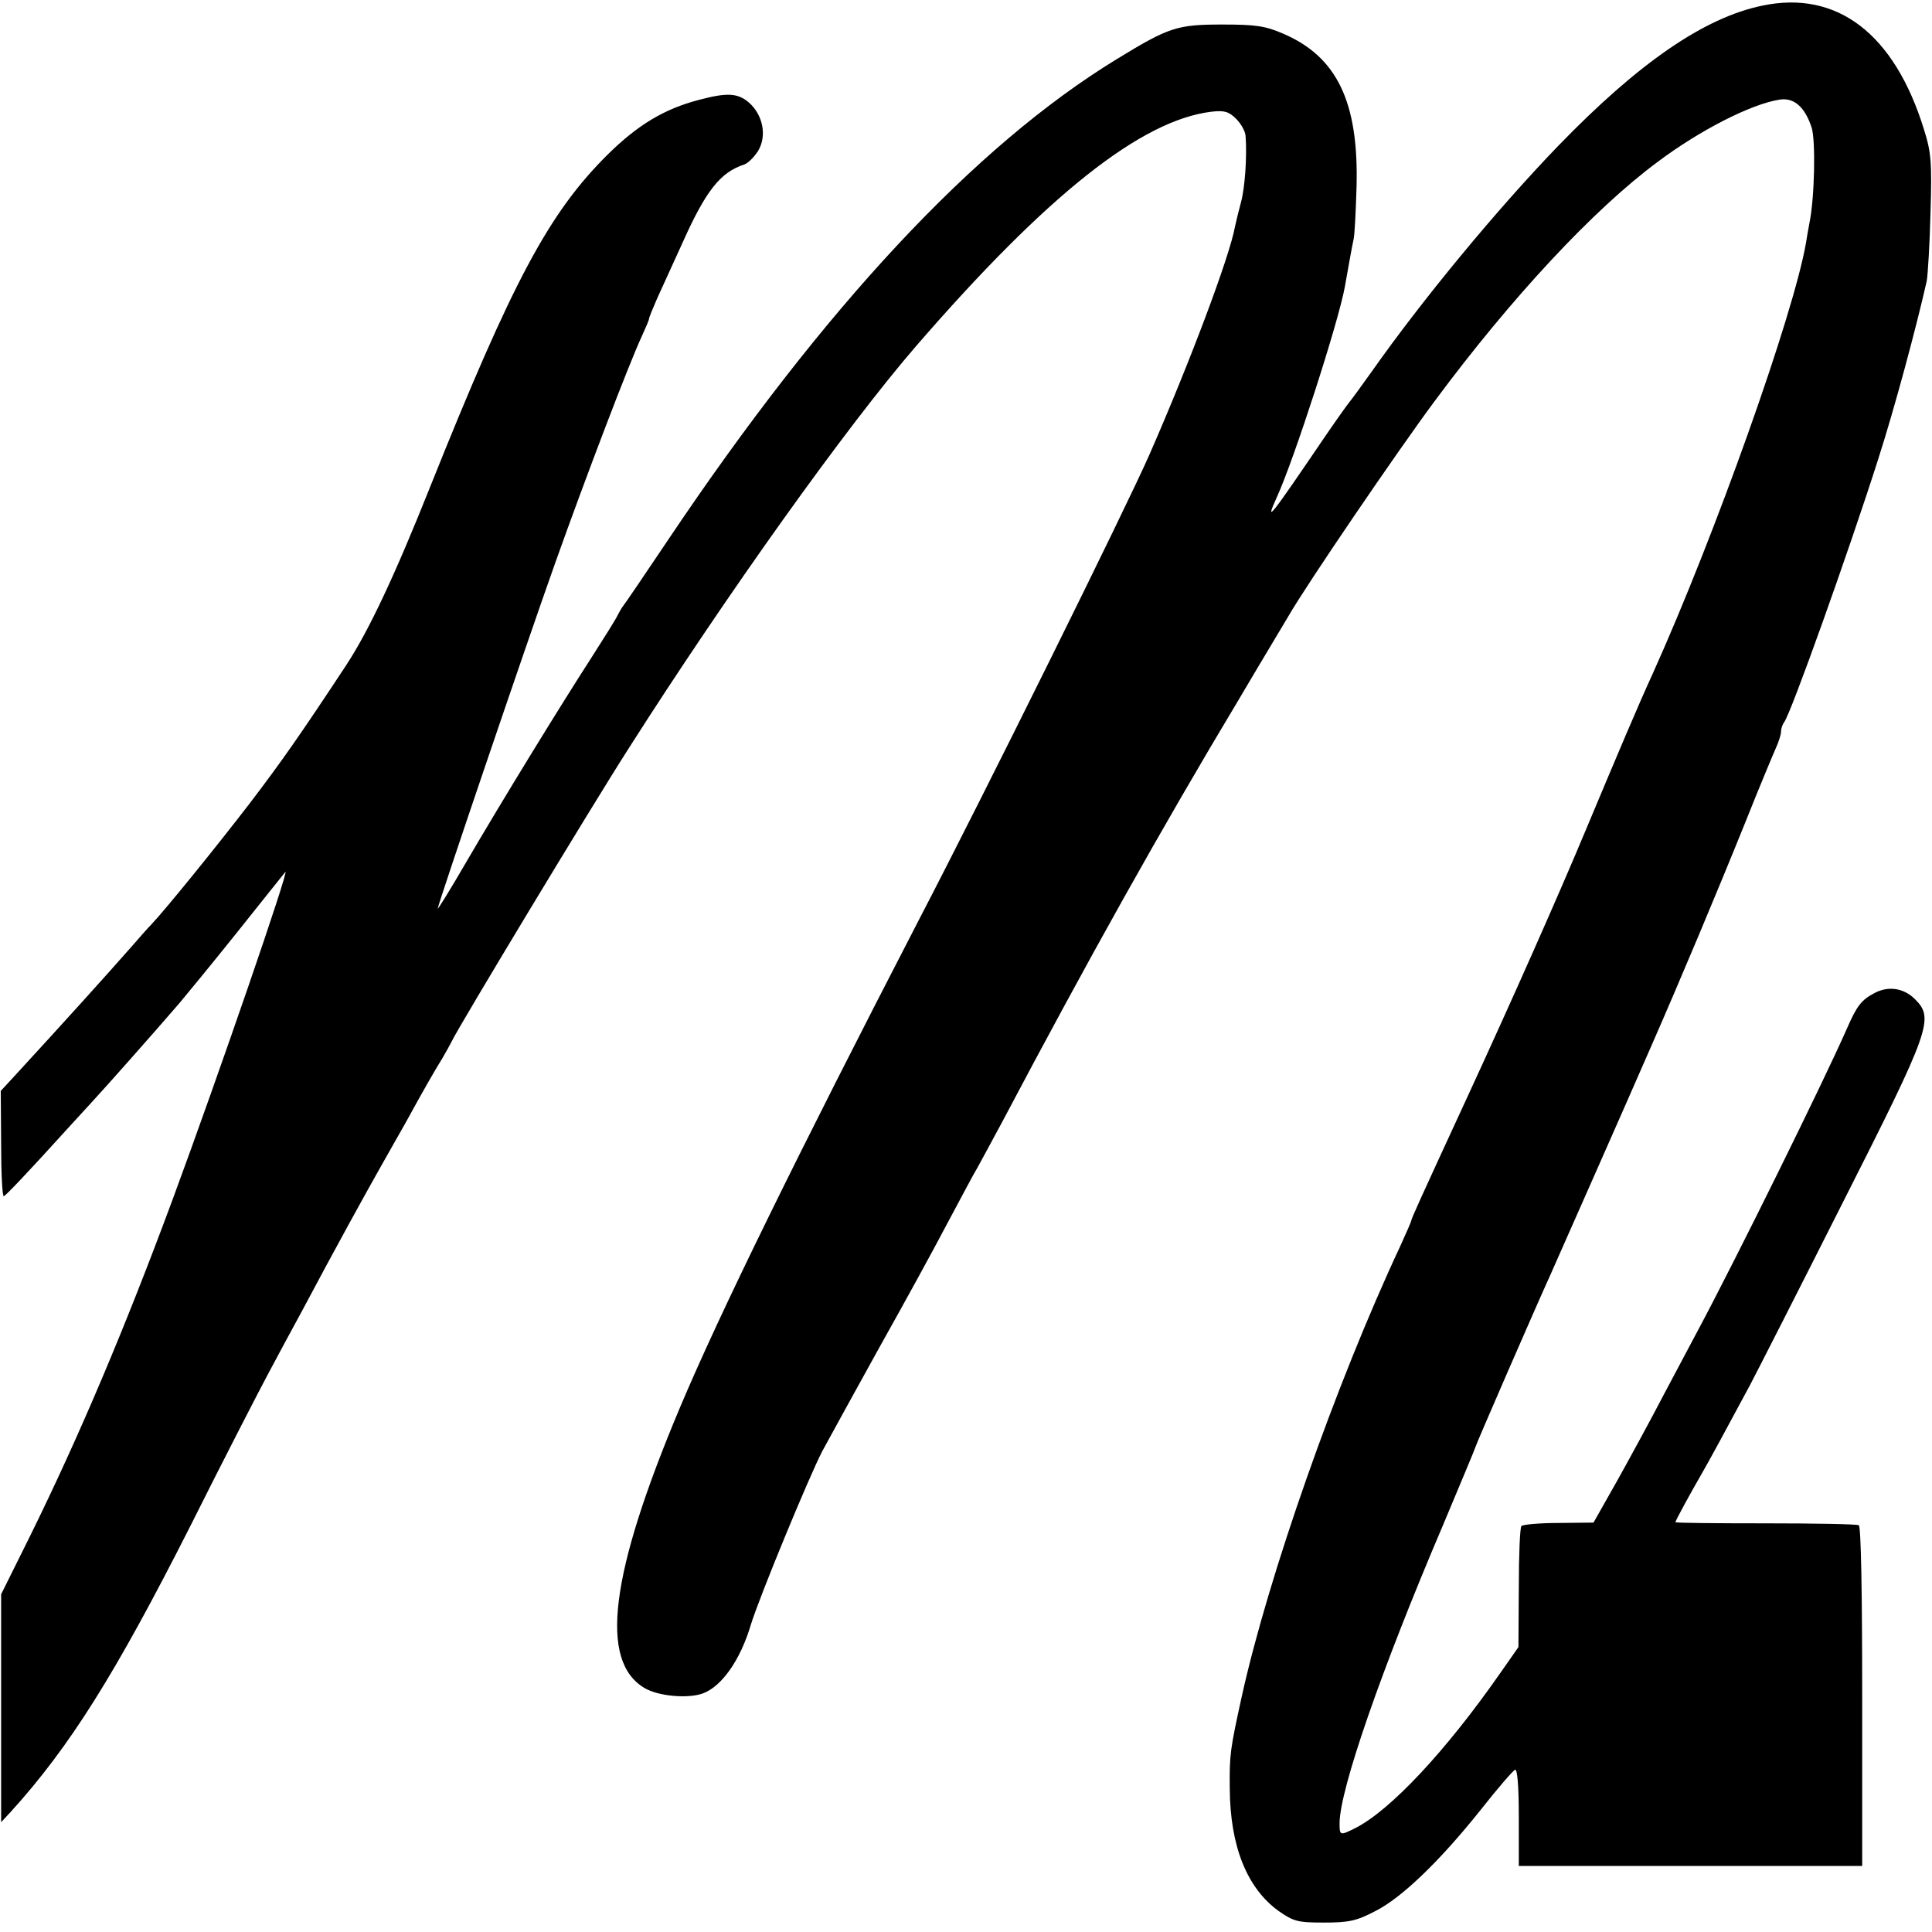
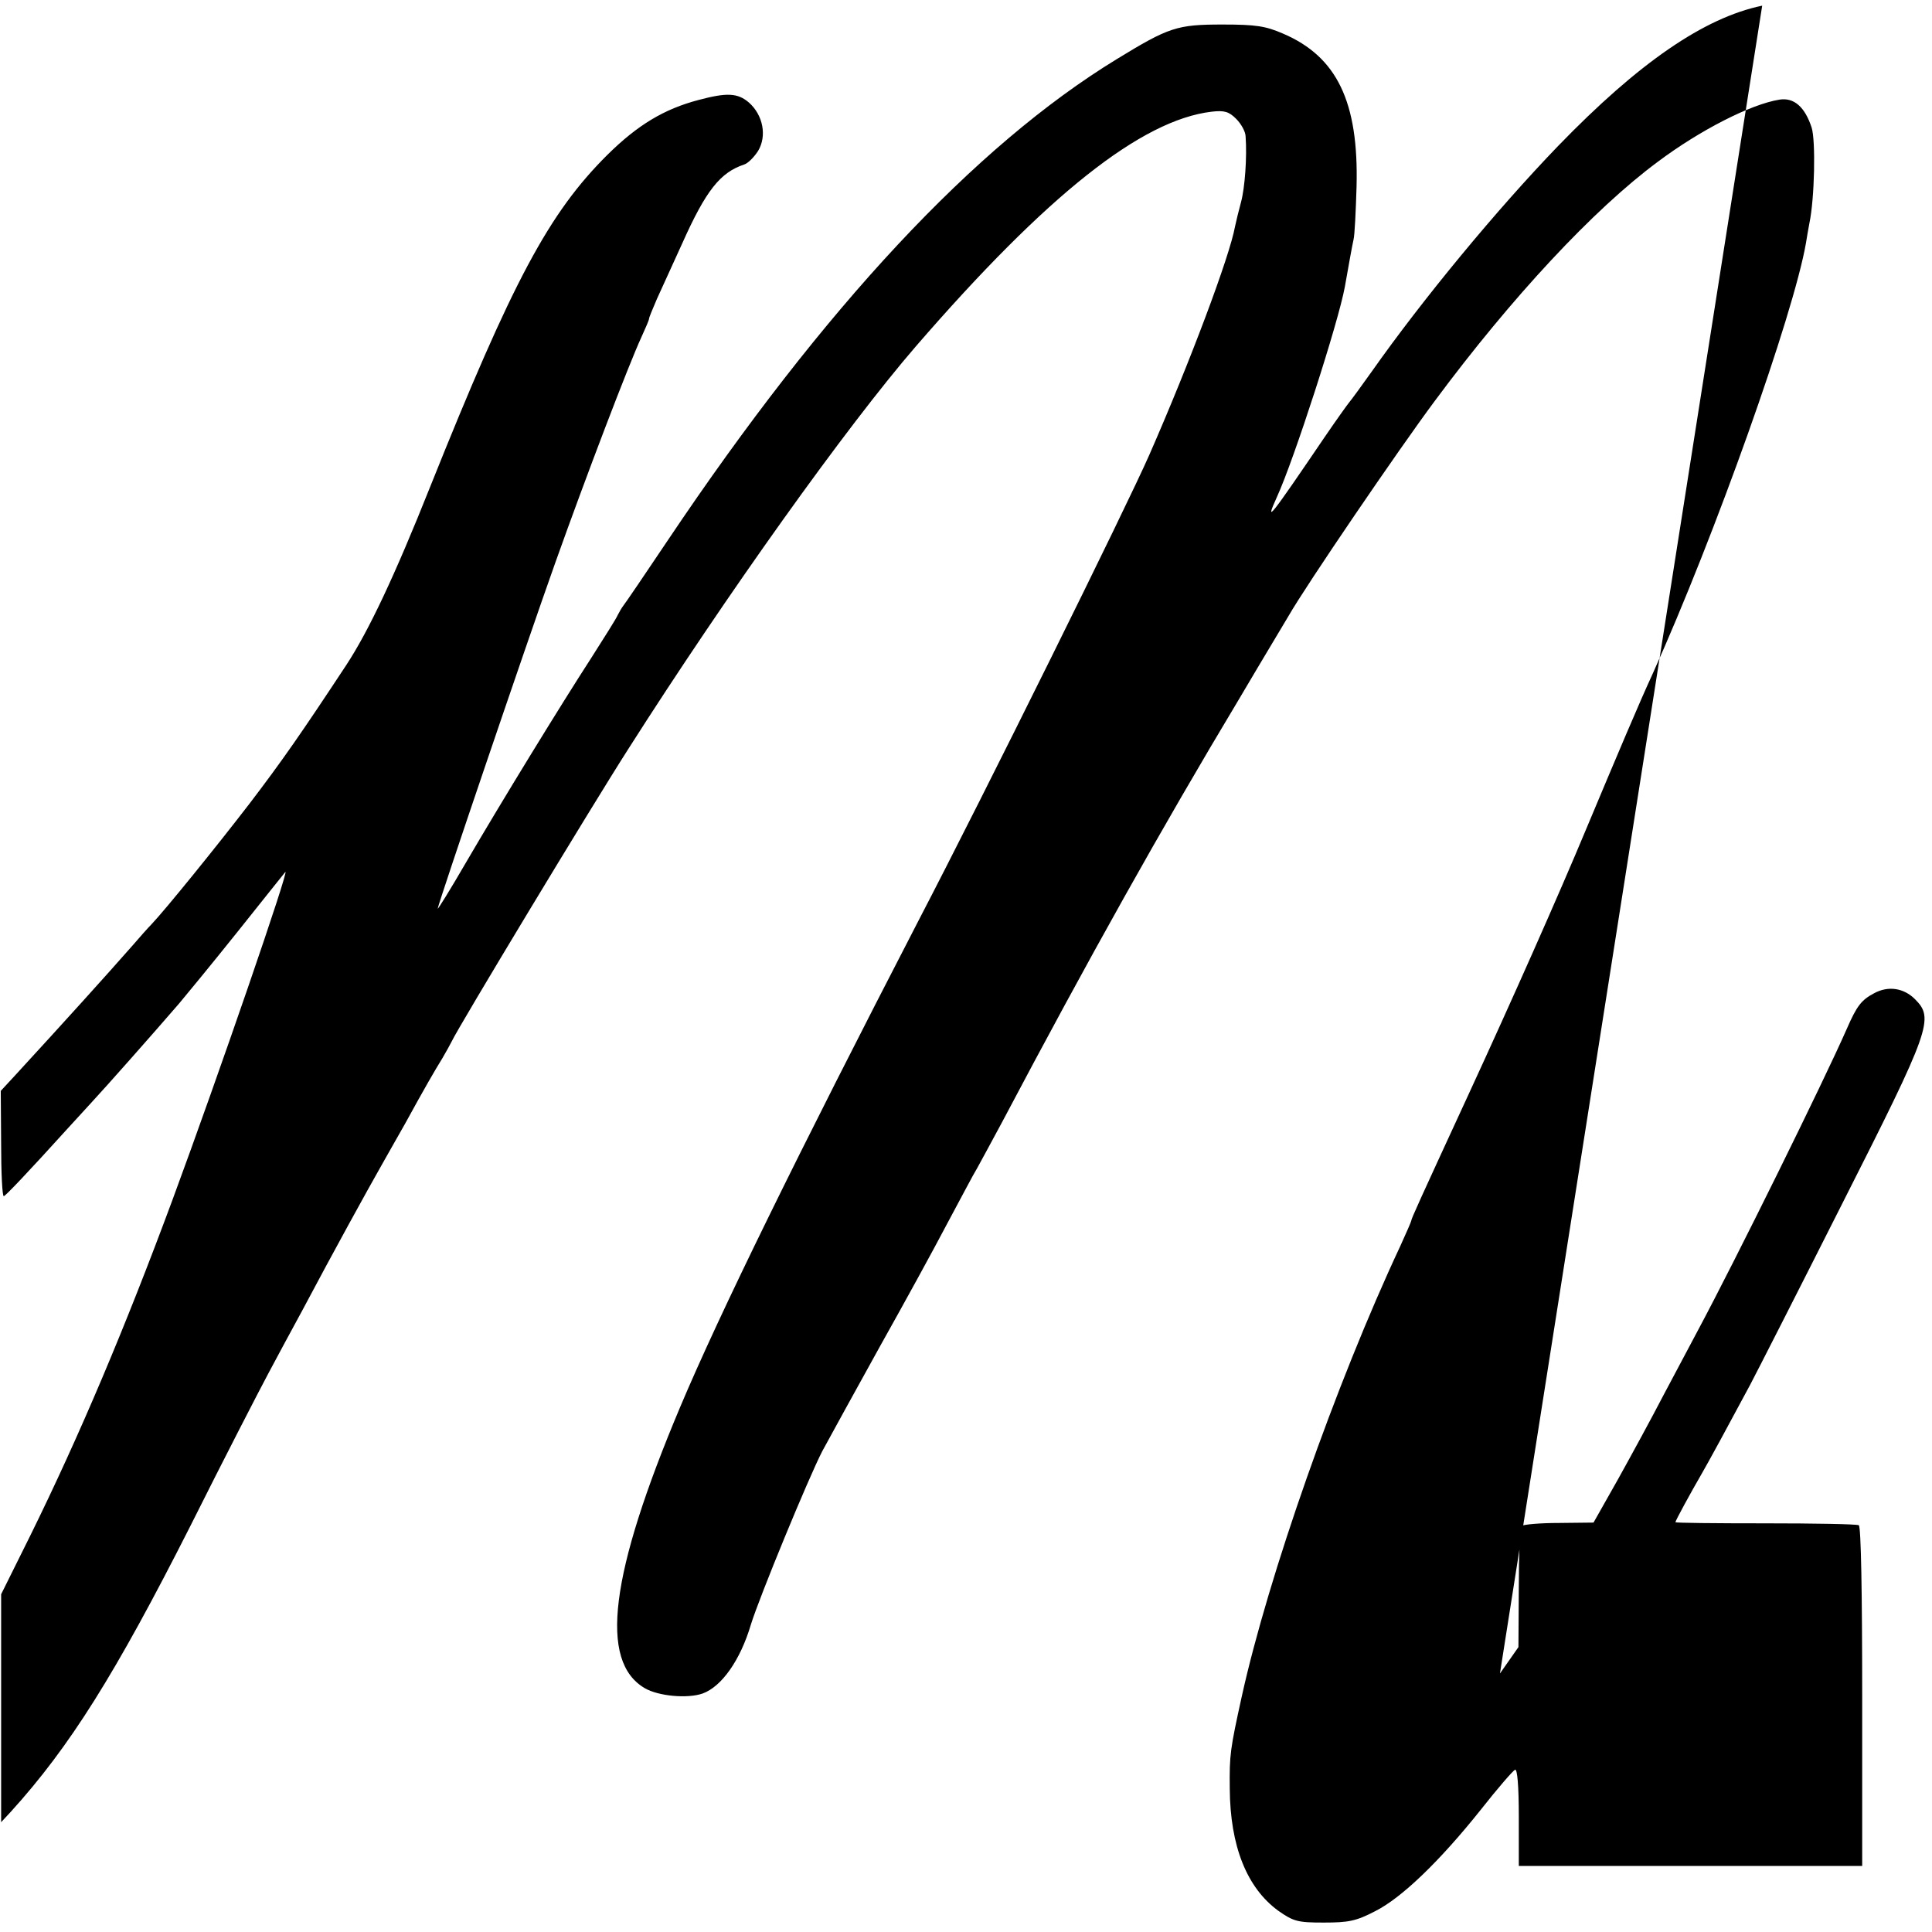
<svg xmlns="http://www.w3.org/2000/svg" version="1.0" width="512pt" height="512pt" viewBox="0 0 512 512" preserveAspectRatio="xMidYMid meet">
  <g transform="translate(0,512) scale(0.1,-0.1)" fill="#000000" stroke="none">
-     <path d="M4670 5105 c-154 -32 -327 -151 -541 -372 -162 -168 -358 -405 -494 -598 -27 -38 -54 -75 -60 -82 -5 -6 -35 -48 -65 -92 -144 -212 -160 -233 -126 -158 45 98 163 463 180 557 11 62 19 107 23 125 3 11 6 74 8 140 6 225 -52 345 -195 406 -46 20 -72 24 -160 24 -121 0 -142 -7 -281 -92 -376 -230 -774 -656 -1188 -1273 -61 -91 -114 -169 -119 -175 -4 -5 -11 -17 -15 -25 -3 -8 -36 -60 -71 -115 -79 -122 -235 -376 -333 -544 -40 -69 -73 -122 -73 -119 0 10 232 693 312 918 82 230 193 521 228 597 11 24 20 45 20 48 0 4 10 27 21 53 12 26 42 92 67 147 63 141 101 188 164 209 10 3 26 19 37 36 24 40 13 95 -24 128 -30 26 -59 27 -134 7 -91 -24 -161 -66 -241 -145 -155 -154 -251 -333 -470 -880 -94 -236 -163 -382 -222 -472 -118 -179 -170 -254 -257 -368 -90 -117 -223 -281 -260 -320 -9 -9 -31 -34 -50 -56 -74 -84 -176 -197 -312 -345 l-37 -40 1 -140 c0 -76 3 -139 7 -139 4 0 63 62 169 179 13 14 42 46 65 71 38 41 155 173 231 261 16 19 86 104 154 189 68 85 125 157 127 159 14 16 -177 -539 -299 -869 -126 -340 -246 -624 -377 -890 l-77 -155 0 -302 0 -302 26 28 c156 172 277 365 475 756 91 182 185 364 207 405 22 41 62 116 90 167 86 162 171 316 209 383 20 36 49 86 64 113 52 95 80 143 98 172 10 17 21 37 25 45 17 37 370 622 468 775 261 410 578 854 762 1067 348 402 598 600 784 622 34 4 46 0 65 -19 13 -13 25 -34 25 -47 4 -54 -2 -136 -12 -173 -6 -22 -13 -51 -16 -65 -14 -79 -120 -361 -227 -605 -61 -139 -435 -895 -612 -1235 -320 -619 -528 -1043 -632 -1290 -186 -442 -215 -673 -93 -744 36 -21 113 -28 153 -14 50 18 100 88 128 183 23 74 152 387 189 459 21 39 90 164 153 278 64 114 144 260 178 325 35 65 70 132 80 148 9 17 39 71 65 120 230 435 422 778 629 1123 66 112 126 211 131 220 47 82 291 440 387 569 204 275 421 508 591 634 112 84 247 153 323 165 38 6 67 -19 85 -74 11 -34 8 -188 -6 -254 -3 -16 -7 -39 -9 -52 -33 -190 -241 -775 -406 -1141 -36 -78 -93 -213 -176 -411 -72 -173 -199 -459 -313 -706 -131 -284 -151 -328 -151 -333 0 -2 -13 -32 -29 -67 -171 -365 -350 -876 -420 -1193 -31 -141 -33 -155 -32 -245 1 -152 45 -263 129 -324 40 -28 51 -31 120 -31 66 0 86 4 136 30 70 35 171 132 281 270 44 56 85 103 90 105 6 3 10 -42 10 -125 l0 -130 455 0 455 0 0 448 c0 275 -3 451 -9 455 -6 3 -117 5 -248 5 -131 0 -238 1 -238 3 0 4 41 79 70 129 18 31 68 123 128 235 19 36 129 252 244 480 235 464 244 491 193 542 -30 30 -71 36 -108 16 -34 -18 -46 -33 -73 -95 -61 -139 -296 -615 -394 -798 -20 -38 -62 -117 -93 -175 -30 -58 -84 -157 -119 -220 l-65 -115 -91 -1 c-51 0 -95 -4 -100 -8 -4 -4 -7 -78 -7 -164 l-1 -157 -49 -70 c-143 -205 -289 -361 -382 -409 -42 -21 -43 -21 -43 12 0 88 110 406 274 790 47 112 86 205 86 207 0 4 161 374 198 455 27 61 202 456 269 610 75 171 173 404 250 595 35 88 71 174 79 192 8 17 14 37 14 45 0 8 4 18 8 24 16 17 174 460 250 699 43 134 100 346 128 470 3 17 8 98 10 181 4 133 2 160 -17 220 -78 254 -230 371 -429 329z" />
+     <path d="M4670 5105 c-154 -32 -327 -151 -541 -372 -162 -168 -358 -405 -494 -598 -27 -38 -54 -75 -60 -82 -5 -6 -35 -48 -65 -92 -144 -212 -160 -233 -126 -158 45 98 163 463 180 557 11 62 19 107 23 125 3 11 6 74 8 140 6 225 -52 345 -195 406 -46 20 -72 24 -160 24 -121 0 -142 -7 -281 -92 -376 -230 -774 -656 -1188 -1273 -61 -91 -114 -169 -119 -175 -4 -5 -11 -17 -15 -25 -3 -8 -36 -60 -71 -115 -79 -122 -235 -376 -333 -544 -40 -69 -73 -122 -73 -119 0 10 232 693 312 918 82 230 193 521 228 597 11 24 20 45 20 48 0 4 10 27 21 53 12 26 42 92 67 147 63 141 101 188 164 209 10 3 26 19 37 36 24 40 13 95 -24 128 -30 26 -59 27 -134 7 -91 -24 -161 -66 -241 -145 -155 -154 -251 -333 -470 -880 -94 -236 -163 -382 -222 -472 -118 -179 -170 -254 -257 -368 -90 -117 -223 -281 -260 -320 -9 -9 -31 -34 -50 -56 -74 -84 -176 -197 -312 -345 l-37 -40 1 -140 c0 -76 3 -139 7 -139 4 0 63 62 169 179 13 14 42 46 65 71 38 41 155 173 231 261 16 19 86 104 154 189 68 85 125 157 127 159 14 16 -177 -539 -299 -869 -126 -340 -246 -624 -377 -890 l-77 -155 0 -302 0 -302 26 28 c156 172 277 365 475 756 91 182 185 364 207 405 22 41 62 116 90 167 86 162 171 316 209 383 20 36 49 86 64 113 52 95 80 143 98 172 10 17 21 37 25 45 17 37 370 622 468 775 261 410 578 854 762 1067 348 402 598 600 784 622 34 4 46 0 65 -19 13 -13 25 -34 25 -47 4 -54 -2 -136 -12 -173 -6 -22 -13 -51 -16 -65 -14 -79 -120 -361 -227 -605 -61 -139 -435 -895 -612 -1235 -320 -619 -528 -1043 -632 -1290 -186 -442 -215 -673 -93 -744 36 -21 113 -28 153 -14 50 18 100 88 128 183 23 74 152 387 189 459 21 39 90 164 153 278 64 114 144 260 178 325 35 65 70 132 80 148 9 17 39 71 65 120 230 435 422 778 629 1123 66 112 126 211 131 220 47 82 291 440 387 569 204 275 421 508 591 634 112 84 247 153 323 165 38 6 67 -19 85 -74 11 -34 8 -188 -6 -254 -3 -16 -7 -39 -9 -52 -33 -190 -241 -775 -406 -1141 -36 -78 -93 -213 -176 -411 -72 -173 -199 -459 -313 -706 -131 -284 -151 -328 -151 -333 0 -2 -13 -32 -29 -67 -171 -365 -350 -876 -420 -1193 -31 -141 -33 -155 -32 -245 1 -152 45 -263 129 -324 40 -28 51 -31 120 -31 66 0 86 4 136 30 70 35 171 132 281 270 44 56 85 103 90 105 6 3 10 -42 10 -125 l0 -130 455 0 455 0 0 448 c0 275 -3 451 -9 455 -6 3 -117 5 -248 5 -131 0 -238 1 -238 3 0 4 41 79 70 129 18 31 68 123 128 235 19 36 129 252 244 480 235 464 244 491 193 542 -30 30 -71 36 -108 16 -34 -18 -46 -33 -73 -95 -61 -139 -296 -615 -394 -798 -20 -38 -62 -117 -93 -175 -30 -58 -84 -157 -119 -220 l-65 -115 -91 -1 c-51 0 -95 -4 -100 -8 -4 -4 -7 -78 -7 -164 l-1 -157 -49 -70 z" />
  </g>
</svg>